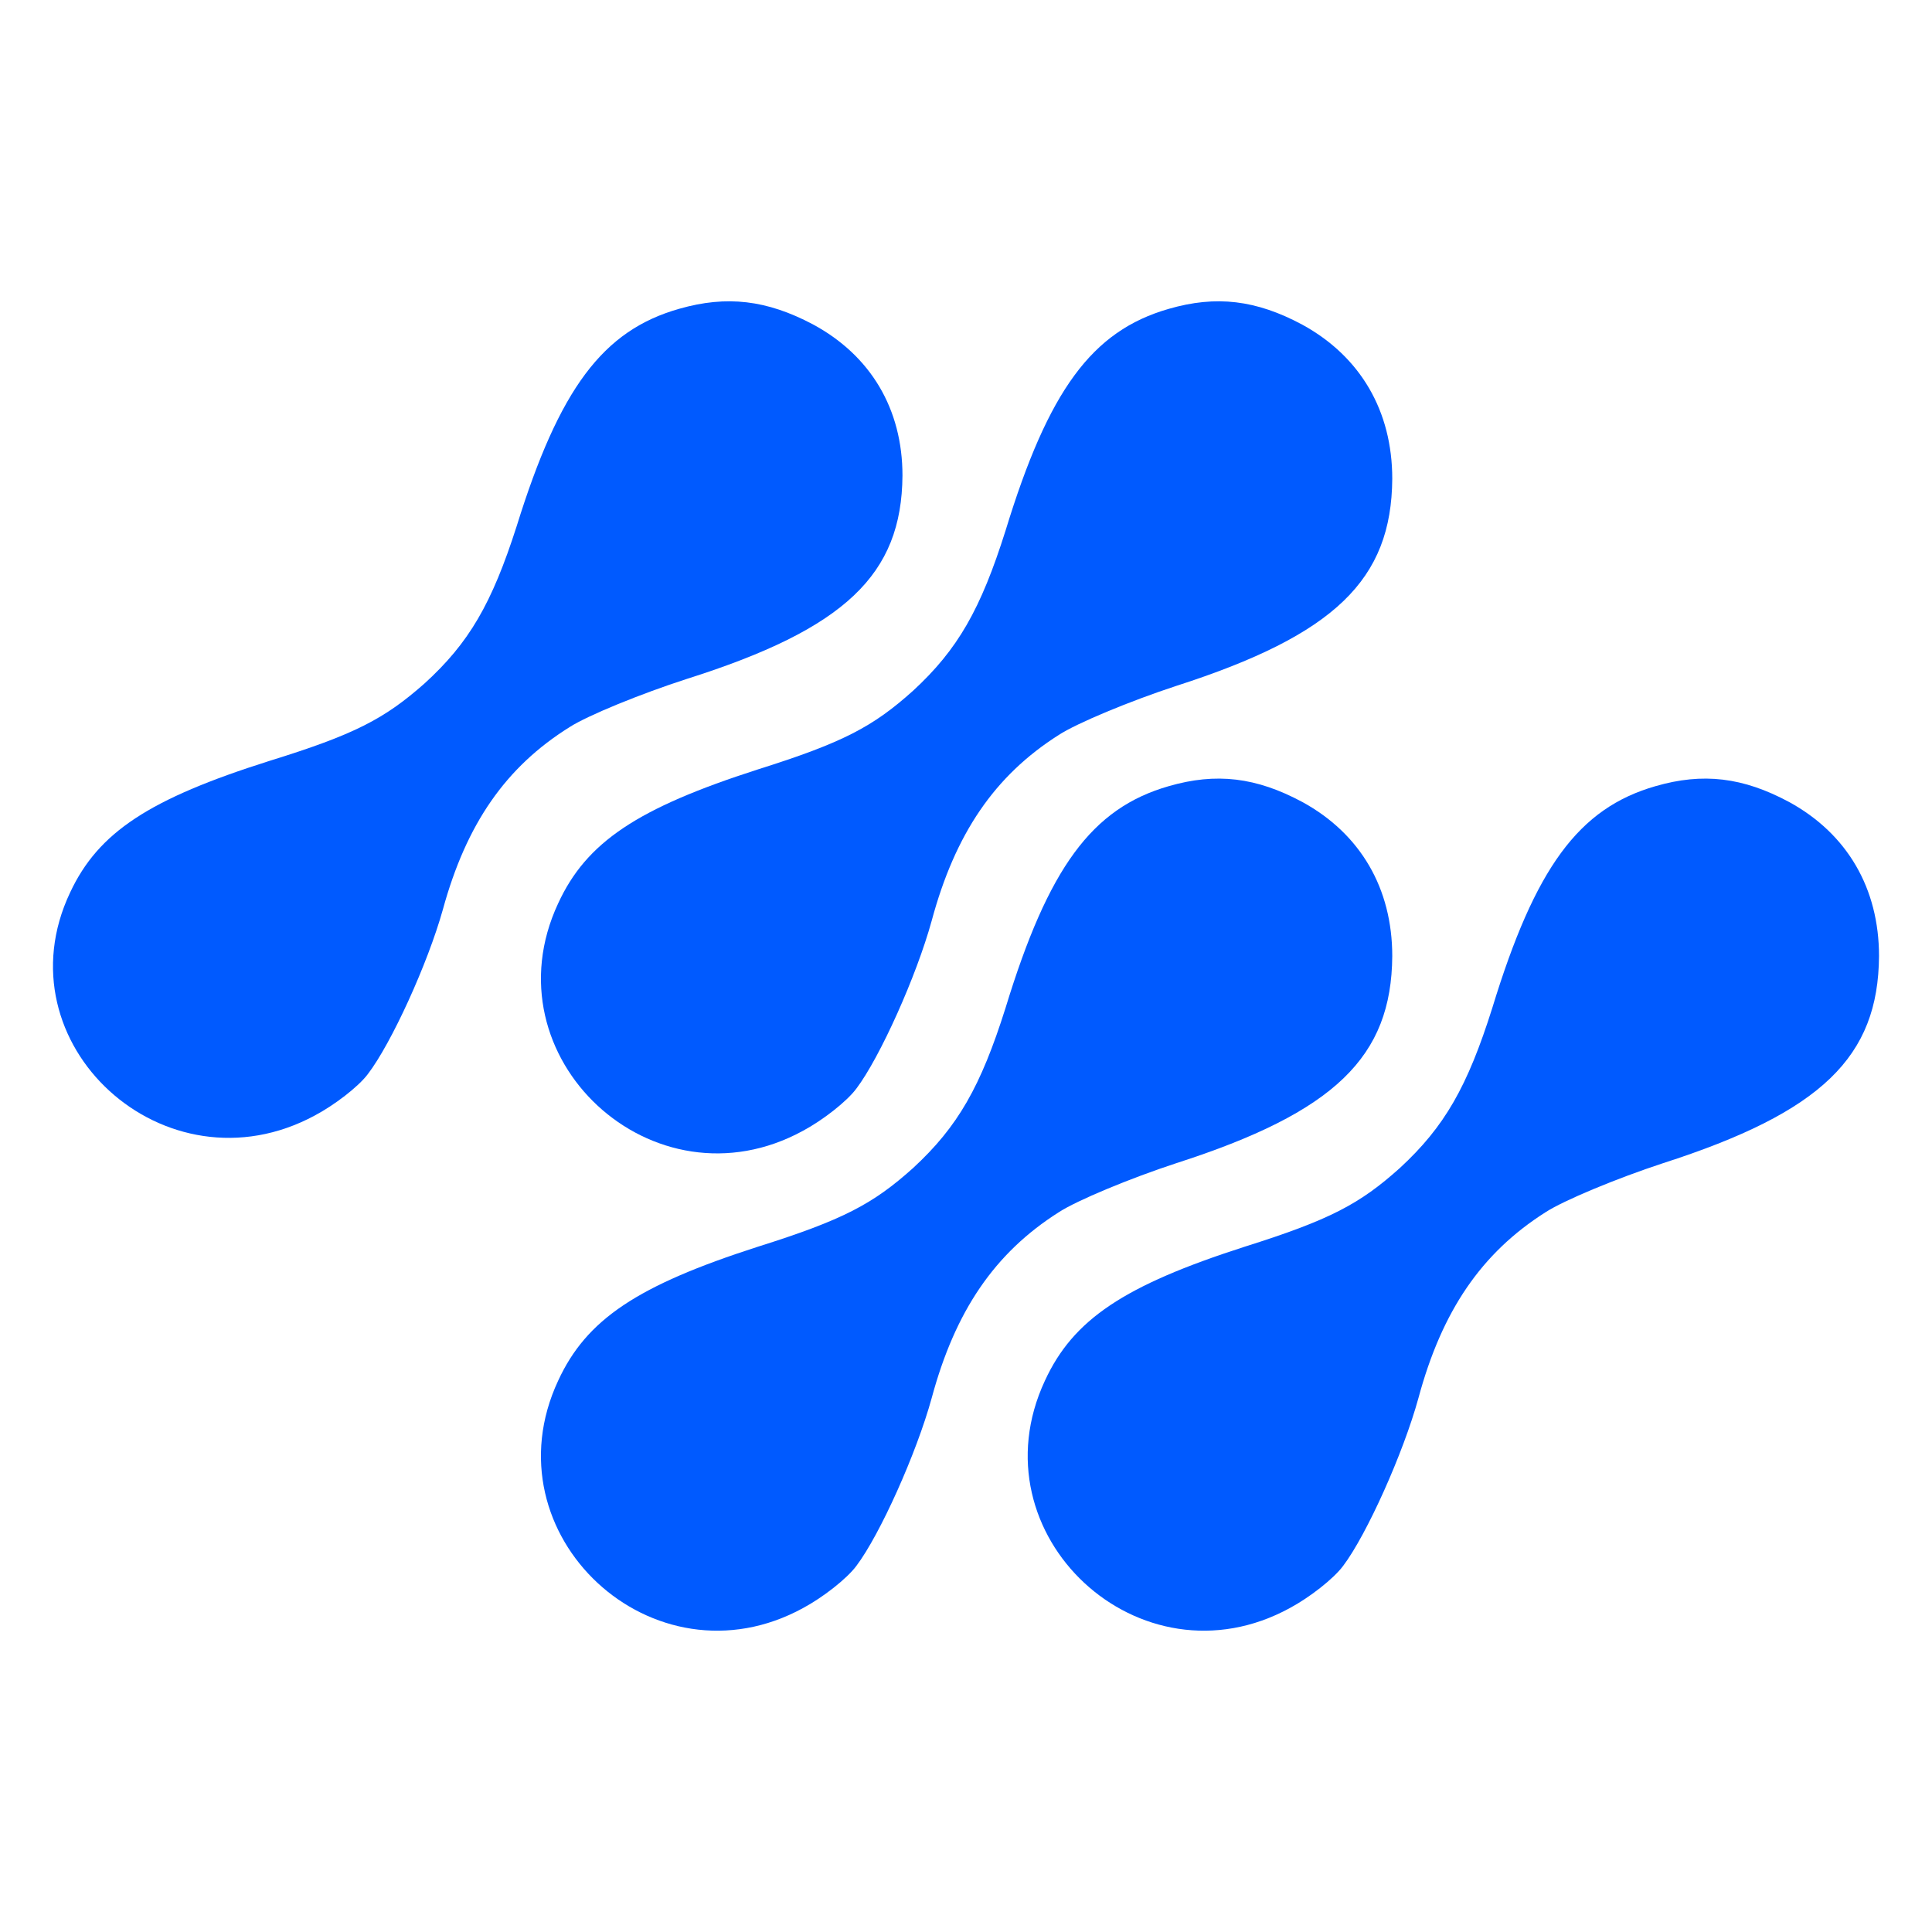
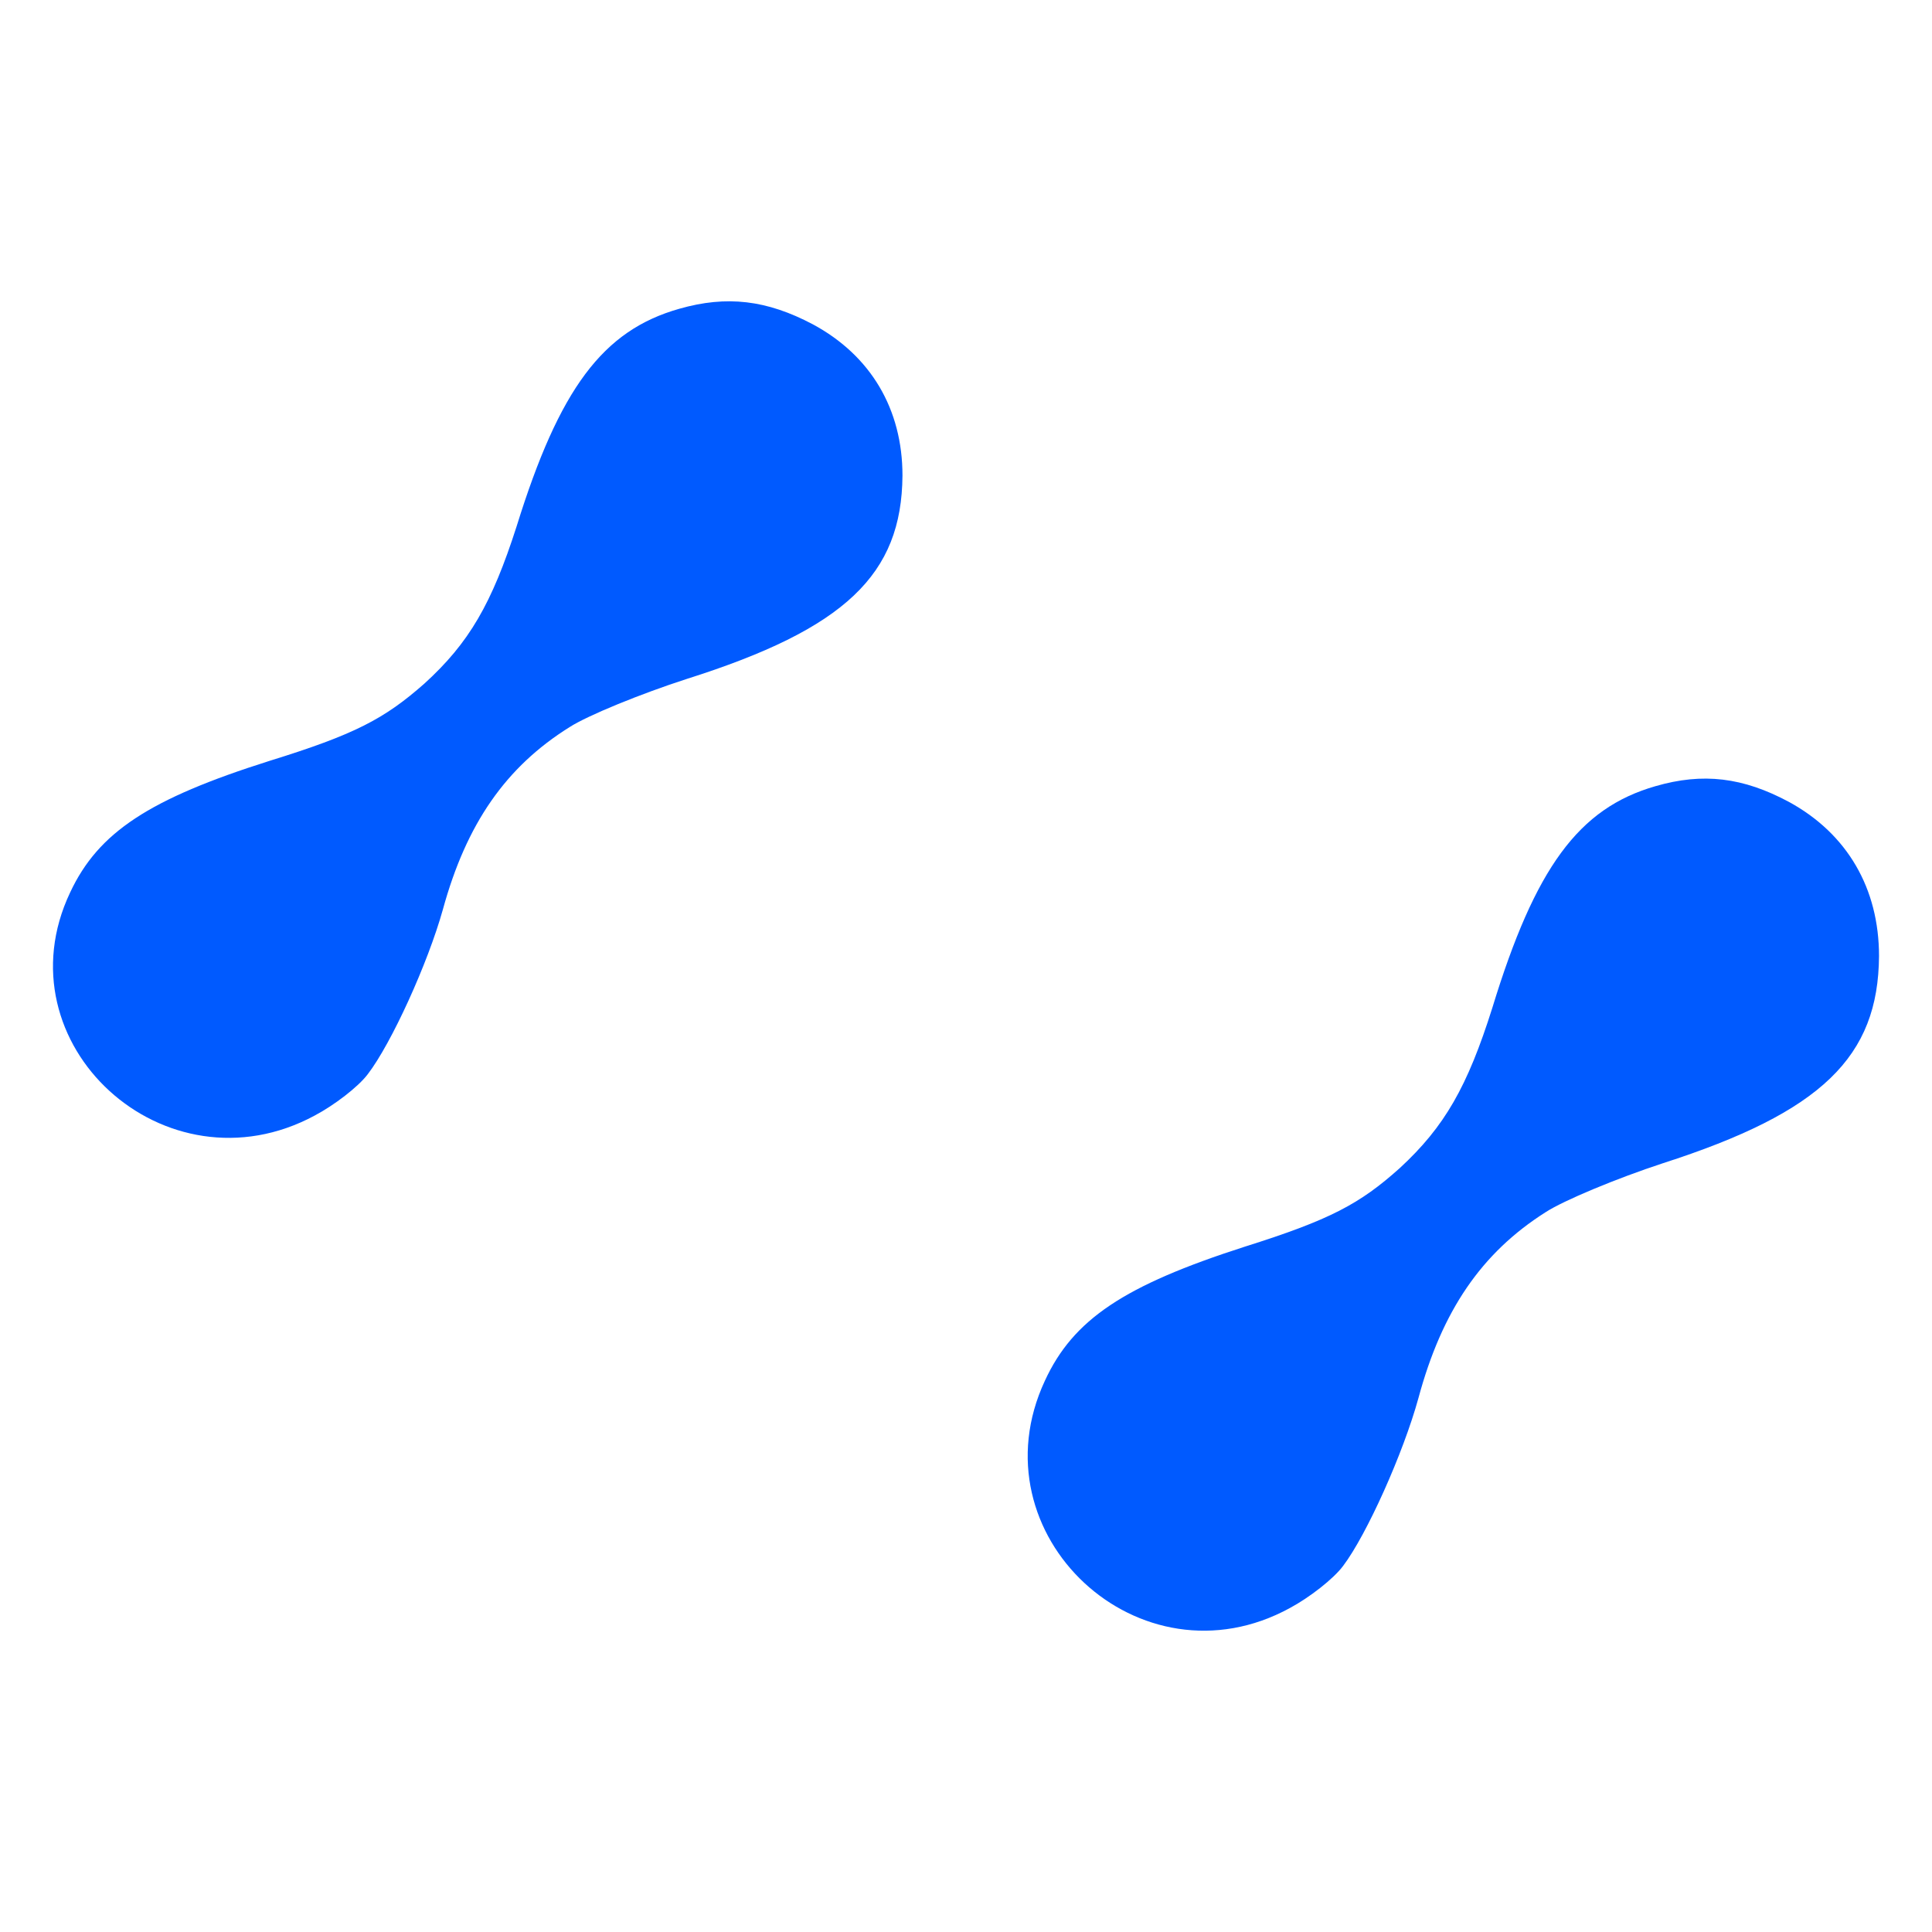
<svg xmlns="http://www.w3.org/2000/svg" width="100%" height="100%" viewBox="0 0 512 512" xml:space="preserve" style="fill-rule:evenodd;clip-rule:evenodd;stroke-linejoin:round;stroke-miterlimit:2;">
  <g>
    <path d="M83.41,295.625c5.106,-2.695 11.498,-7.553 14.056,-10.957c6.211,-8.085 15.894,-29.289 19.907,-43.662c6.21,-22.636 16.613,-37.73 33.6,-48.331c4.745,-3.05 18.802,-8.806 31.043,-12.754c41.998,-13.298 56.968,-27.671 57.148,-53.898c-0,-17.612 -8.397,-31.796 -23.741,-40.069c-12.228,-6.466 -22.823,-7.72 -35.412,-4.125c-20.28,5.743 -31.777,21.192 -43.105,57.667c-6.571,20.484 -12.591,30.898 -24.459,41.678c-10.597,9.349 -18.452,13.473 -41.087,20.484c-31.774,10.057 -45.29,18.863 -52.774,34.856c-18.992,40.069 25.192,80.492 64.824,59.111Z" style="fill:#005aff;fill-rule:nonzero;" />
-     <path d="M212.872,299.633c5.117,-2.746 11.522,-7.694 14.086,-11.161c6.225,-8.234 15.929,-29.833 19.95,-44.473c6.224,-23.055 16.65,-38.429 33.674,-49.229c4.756,-3.107 18.841,-8.969 31.109,-12.99c42.09,-13.544 57.091,-28.185 57.272,-54.9c-0,-17.938 -8.416,-32.386 -23.793,-40.814c-12.253,-6.584 -22.871,-7.862 -35.489,-4.201c-20.323,5.851 -31.843,21.586 -43.197,58.741c-6.586,20.862 -12.618,31.47 -24.513,42.449c-10.618,9.524 -18.492,13.725 -41.174,20.864c-31.844,10.247 -45.389,19.216 -52.889,35.504c-19.034,40.815 25.247,81.989 64.964,60.21Z" style="fill:#005aff;fill-rule:nonzero;" />
-     <path d="M212.872,426.121c5.117,-2.744 11.522,-7.692 14.086,-11.159c6.225,-8.236 15.929,-29.833 19.95,-44.474c6.224,-23.056 16.65,-38.43 33.674,-49.229c4.756,-3.106 18.841,-8.97 31.109,-12.991c42.09,-13.544 57.091,-28.183 57.272,-54.899c-0,-17.939 -8.416,-32.385 -23.793,-40.813c-12.253,-6.586 -22.871,-7.862 -35.489,-4.201c-20.323,5.85 -31.843,21.585 -43.197,58.739c-6.586,20.864 -12.618,31.47 -24.513,42.451c-10.618,9.522 -18.492,13.725 -41.174,20.864c-31.844,10.245 -45.389,19.214 -52.889,35.504c-19.034,40.813 25.247,81.987 64.964,60.208Z" style="fill:#005aff;fill-rule:nonzero;" />
    <path d="M341.869,426.121c5.118,-2.744 11.522,-7.692 14.087,-11.159c6.223,-8.236 15.927,-29.833 19.948,-44.474c6.225,-23.056 16.651,-38.43 33.674,-49.229c4.756,-3.106 18.842,-8.97 31.111,-12.991c42.089,-13.544 57.09,-28.183 57.27,-54.899c0,-17.939 -8.415,-32.385 -23.792,-40.813c-12.253,-6.586 -22.872,-7.862 -35.49,-4.201c-20.322,5.85 -31.843,21.585 -43.197,58.739c-6.585,20.864 -12.616,31.47 -24.512,42.451c-10.619,9.522 -18.493,13.725 -41.175,20.864c-31.844,10.245 -45.387,19.214 -52.888,35.504c-19.034,40.813 25.246,81.987 64.964,60.208Z" style="fill:#005aff;fill-rule:nonzero;" />
  </g>
</svg>